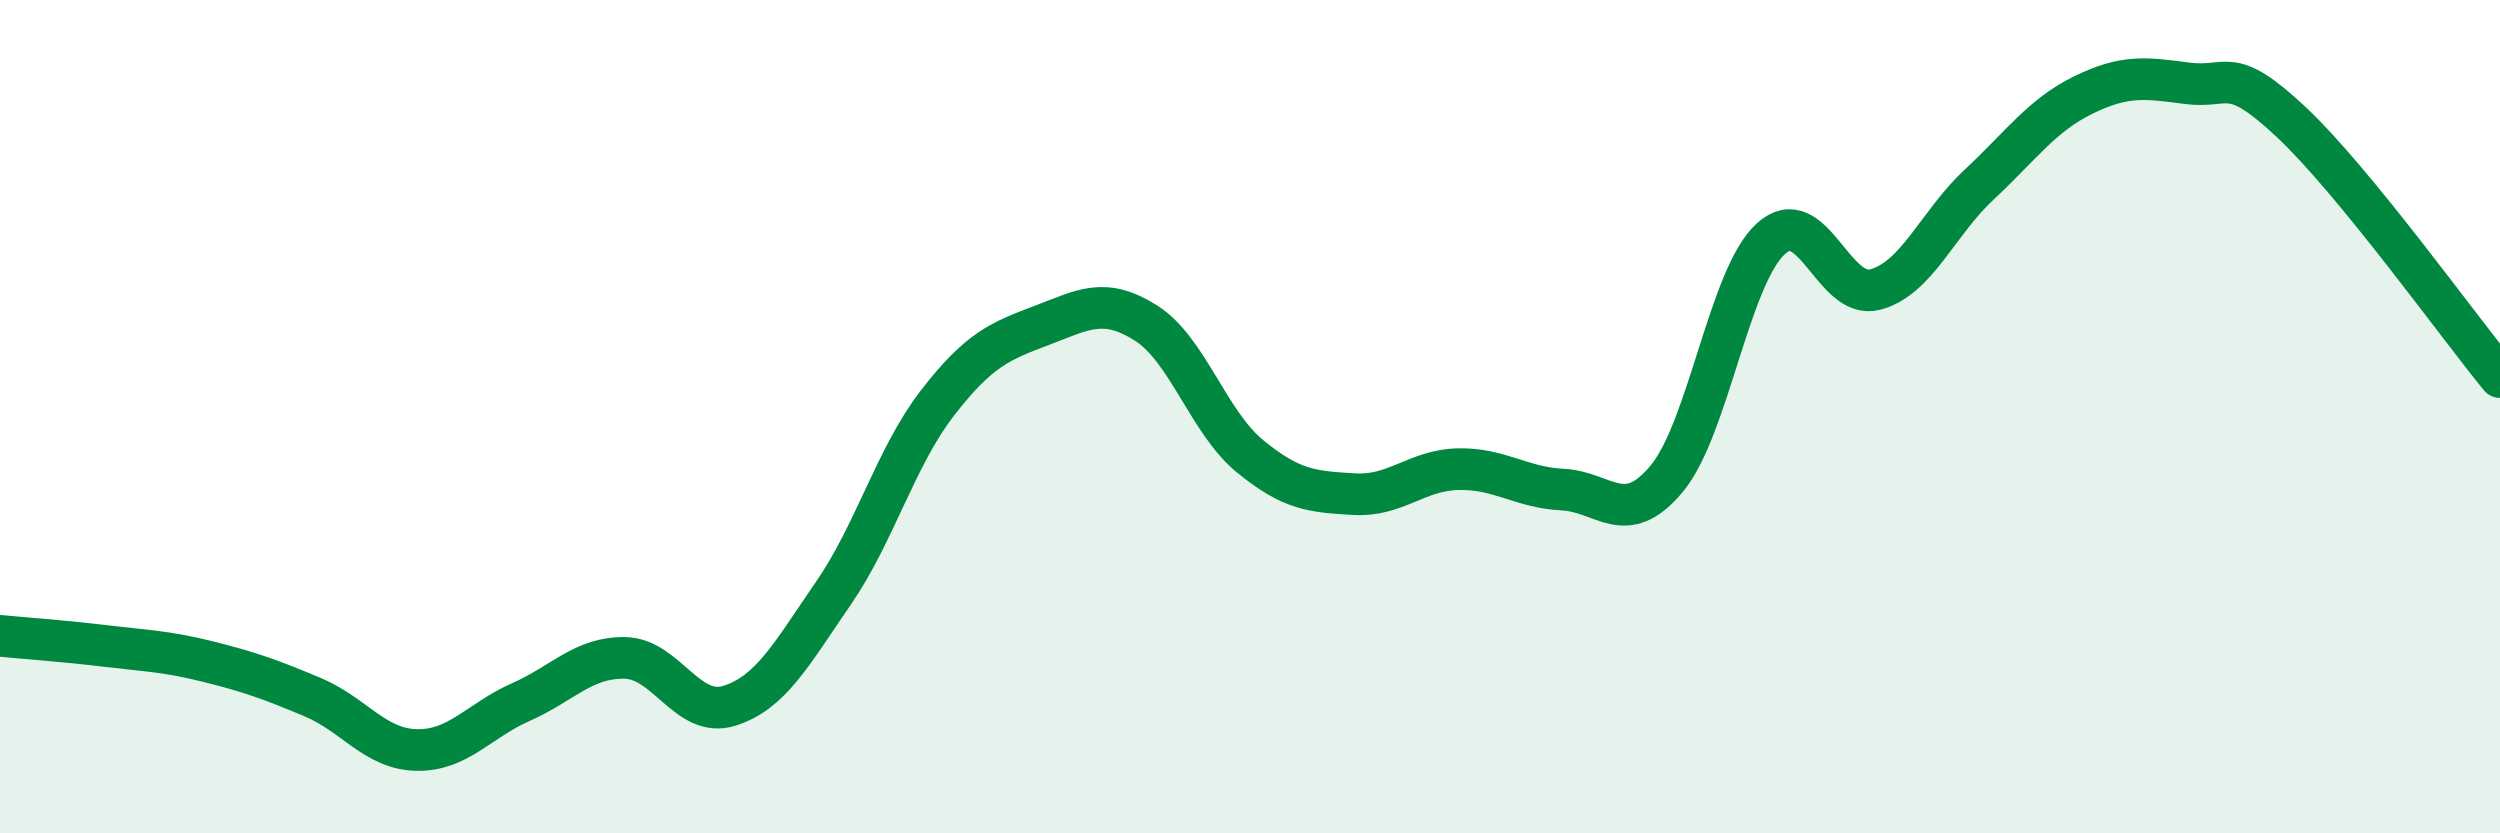
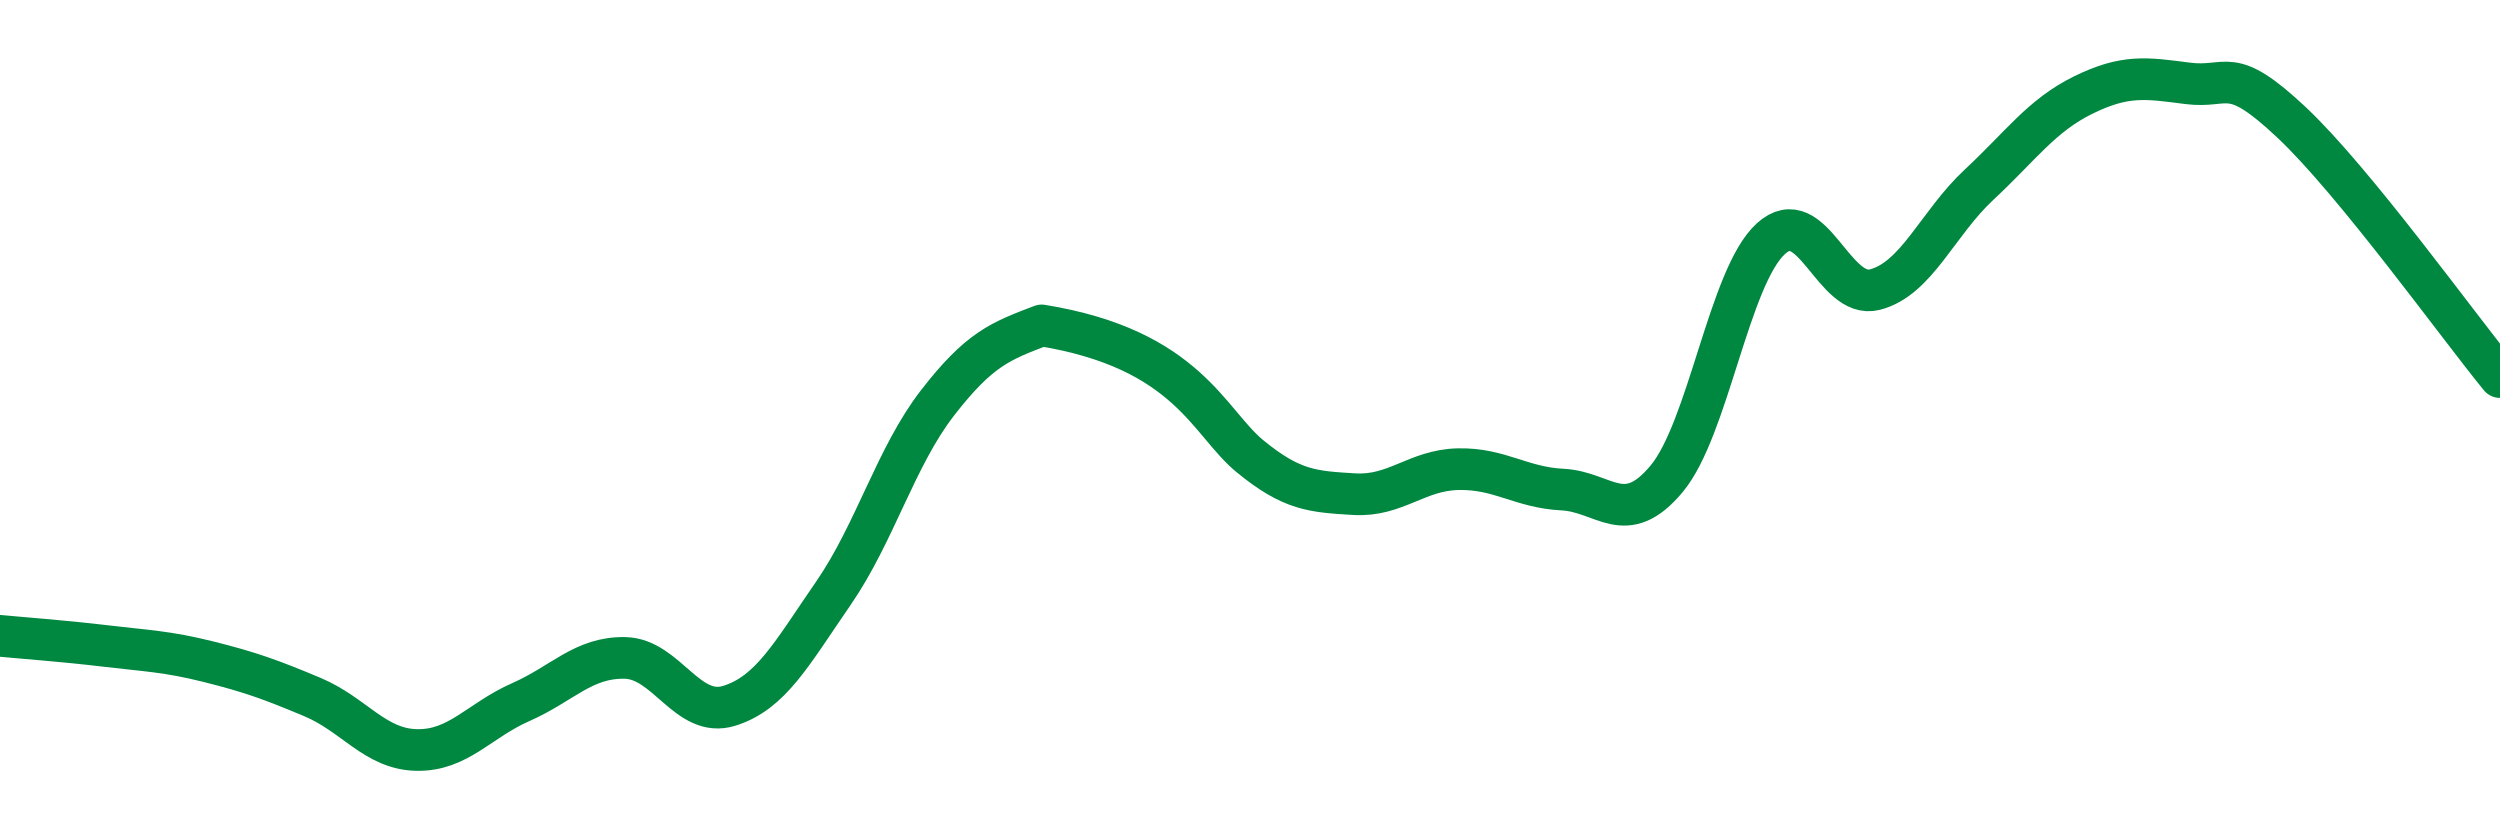
<svg xmlns="http://www.w3.org/2000/svg" width="60" height="20" viewBox="0 0 60 20">
-   <path d="M 0,15.26 C 0.5,15.31 1.5,15.38 2.5,15.5 C 3.5,15.62 4,15.63 5,15.88 C 6,16.13 6.5,16.31 7.5,16.73 C 8.5,17.15 9,17.98 10,18 C 11,18.02 11.5,17.29 12.5,16.85 C 13.5,16.41 14,15.77 15,15.79 C 16,15.81 16.5,17.25 17.5,16.94 C 18.5,16.63 19,15.69 20,14.24 C 21,12.79 21.5,10.96 22.5,9.67 C 23.5,8.38 24,8.19 25,7.81 C 26,7.43 26.5,7.12 27.5,7.75 C 28.5,8.38 29,10.13 30,10.95 C 31,11.77 31.5,11.8 32.5,11.86 C 33.5,11.92 34,11.28 35,11.26 C 36,11.24 36.5,11.7 37.5,11.75 C 38.5,11.8 39,12.69 40,11.49 C 41,10.29 41.5,6.64 42.5,5.73 C 43.5,4.82 44,7.21 45,6.95 C 46,6.69 46.5,5.36 47.5,4.43 C 48.5,3.5 49,2.77 50,2.28 C 51,1.79 51.5,1.87 52.5,2 C 53.5,2.13 53.5,1.53 55,2.94 C 56.5,4.35 59,7.83 60,9.05L60 20L0 20Z" fill="#008740" opacity="0.1" stroke-linecap="round" stroke-linejoin="round" />
-   <path d="M 0,15.26 C 0.5,15.31 1.5,15.38 2.5,15.5 C 3.5,15.62 4,15.63 5,15.88 C 6,16.13 6.5,16.31 7.5,16.73 C 8.5,17.15 9,17.98 10,18 C 11,18.02 11.5,17.29 12.5,16.85 C 13.5,16.41 14,15.77 15,15.79 C 16,15.81 16.5,17.25 17.5,16.94 C 18.5,16.63 19,15.69 20,14.24 C 21,12.79 21.5,10.96 22.5,9.67 C 23.5,8.38 24,8.19 25,7.81 C 26,7.43 26.5,7.12 27.5,7.75 C 28.5,8.38 29,10.13 30,10.95 C 31,11.77 31.5,11.8 32.5,11.86 C 33.5,11.92 34,11.28 35,11.26 C 36,11.24 36.5,11.7 37.5,11.75 C 38.5,11.8 39,12.69 40,11.49 C 41,10.29 41.5,6.64 42.5,5.73 C 43.5,4.82 44,7.21 45,6.95 C 46,6.69 46.5,5.36 47.5,4.43 C 48.5,3.5 49,2.77 50,2.28 C 51,1.79 51.5,1.87 52.5,2 C 53.5,2.13 53.5,1.53 55,2.94 C 56.5,4.35 59,7.83 60,9.05" stroke="#008740" stroke-width="1" fill="none" stroke-linecap="round" stroke-linejoin="round" />
+   <path d="M 0,15.26 C 0.5,15.31 1.5,15.38 2.5,15.5 C 3.5,15.62 4,15.63 5,15.88 C 6,16.13 6.5,16.31 7.5,16.73 C 8.5,17.15 9,17.98 10,18 C 11,18.02 11.5,17.29 12.5,16.85 C 13.5,16.41 14,15.77 15,15.79 C 16,15.81 16.5,17.25 17.5,16.94 C 18.5,16.63 19,15.69 20,14.24 C 21,12.79 21.5,10.96 22.5,9.67 C 23.5,8.38 24,8.19 25,7.81 C 28.5,8.38 29,10.13 30,10.95 C 31,11.77 31.5,11.8 32.5,11.86 C 33.5,11.92 34,11.28 35,11.26 C 36,11.24 36.5,11.7 37.5,11.75 C 38.5,11.8 39,12.69 40,11.49 C 41,10.29 41.5,6.64 42.5,5.73 C 43.5,4.82 44,7.21 45,6.95 C 46,6.69 46.5,5.36 47.5,4.43 C 48.5,3.5 49,2.77 50,2.28 C 51,1.79 51.5,1.87 52.5,2 C 53.5,2.13 53.5,1.53 55,2.94 C 56.5,4.35 59,7.83 60,9.05" stroke="#008740" stroke-width="1" fill="none" stroke-linecap="round" stroke-linejoin="round" />
</svg>